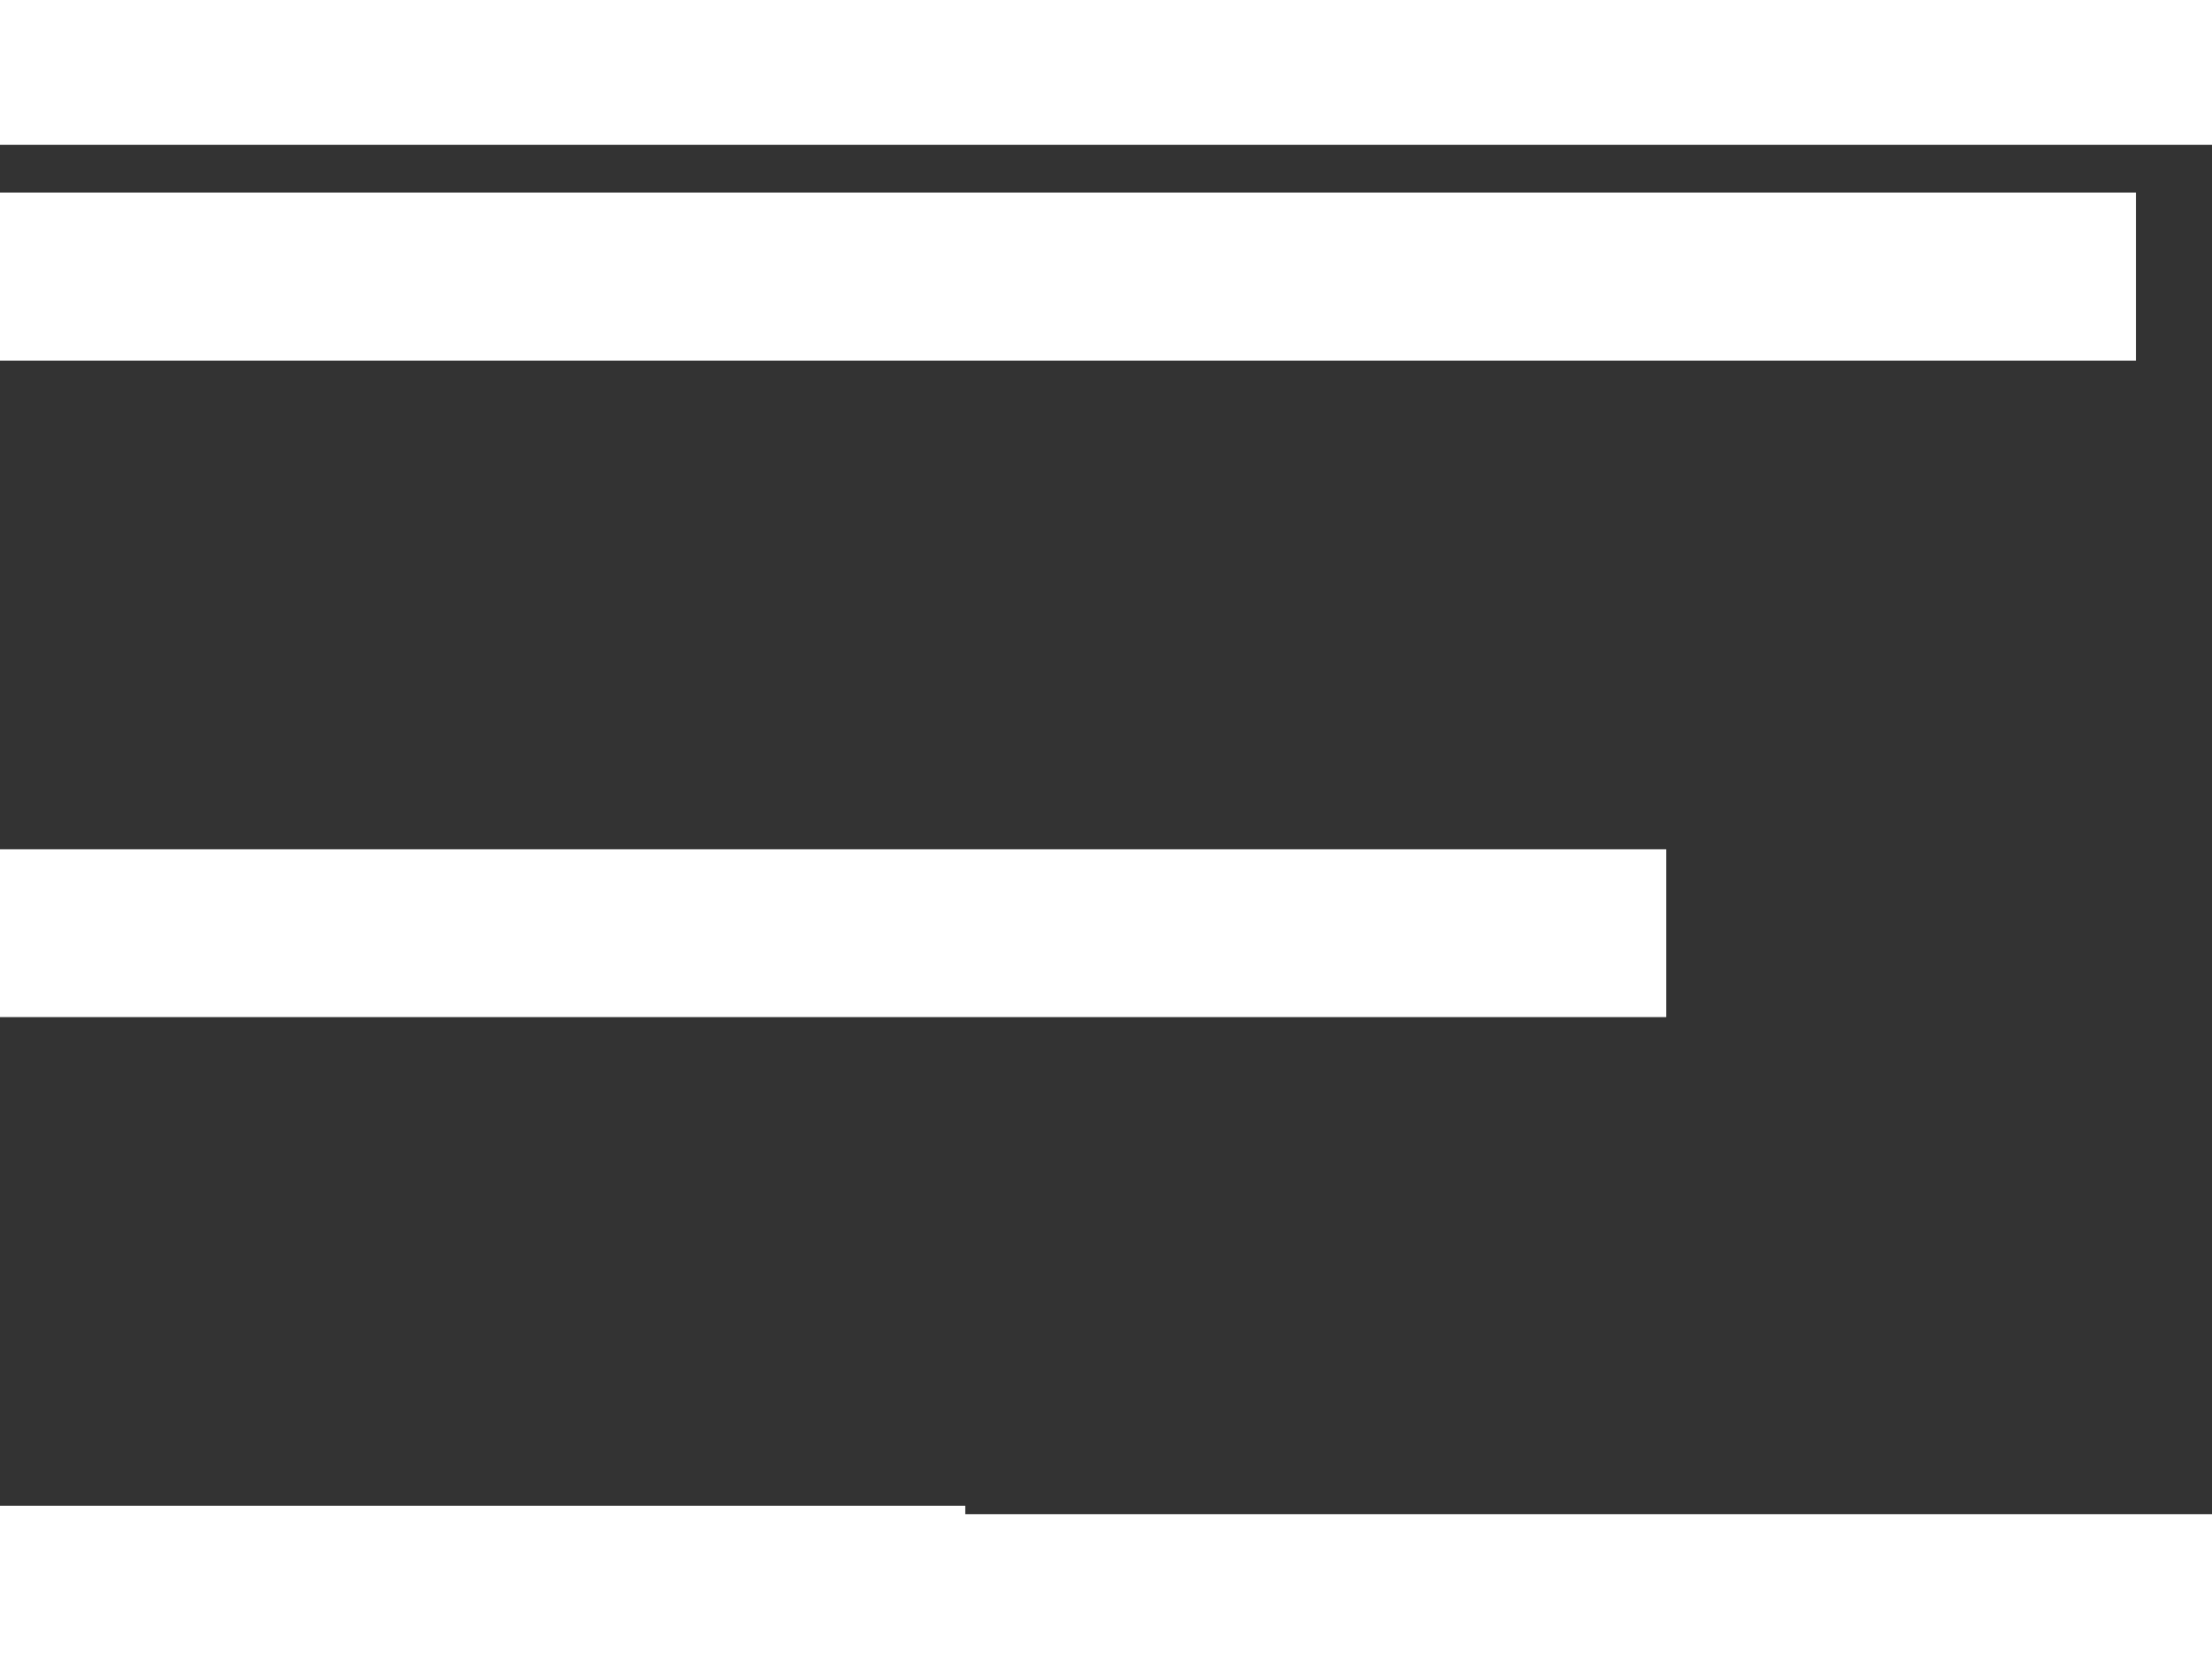
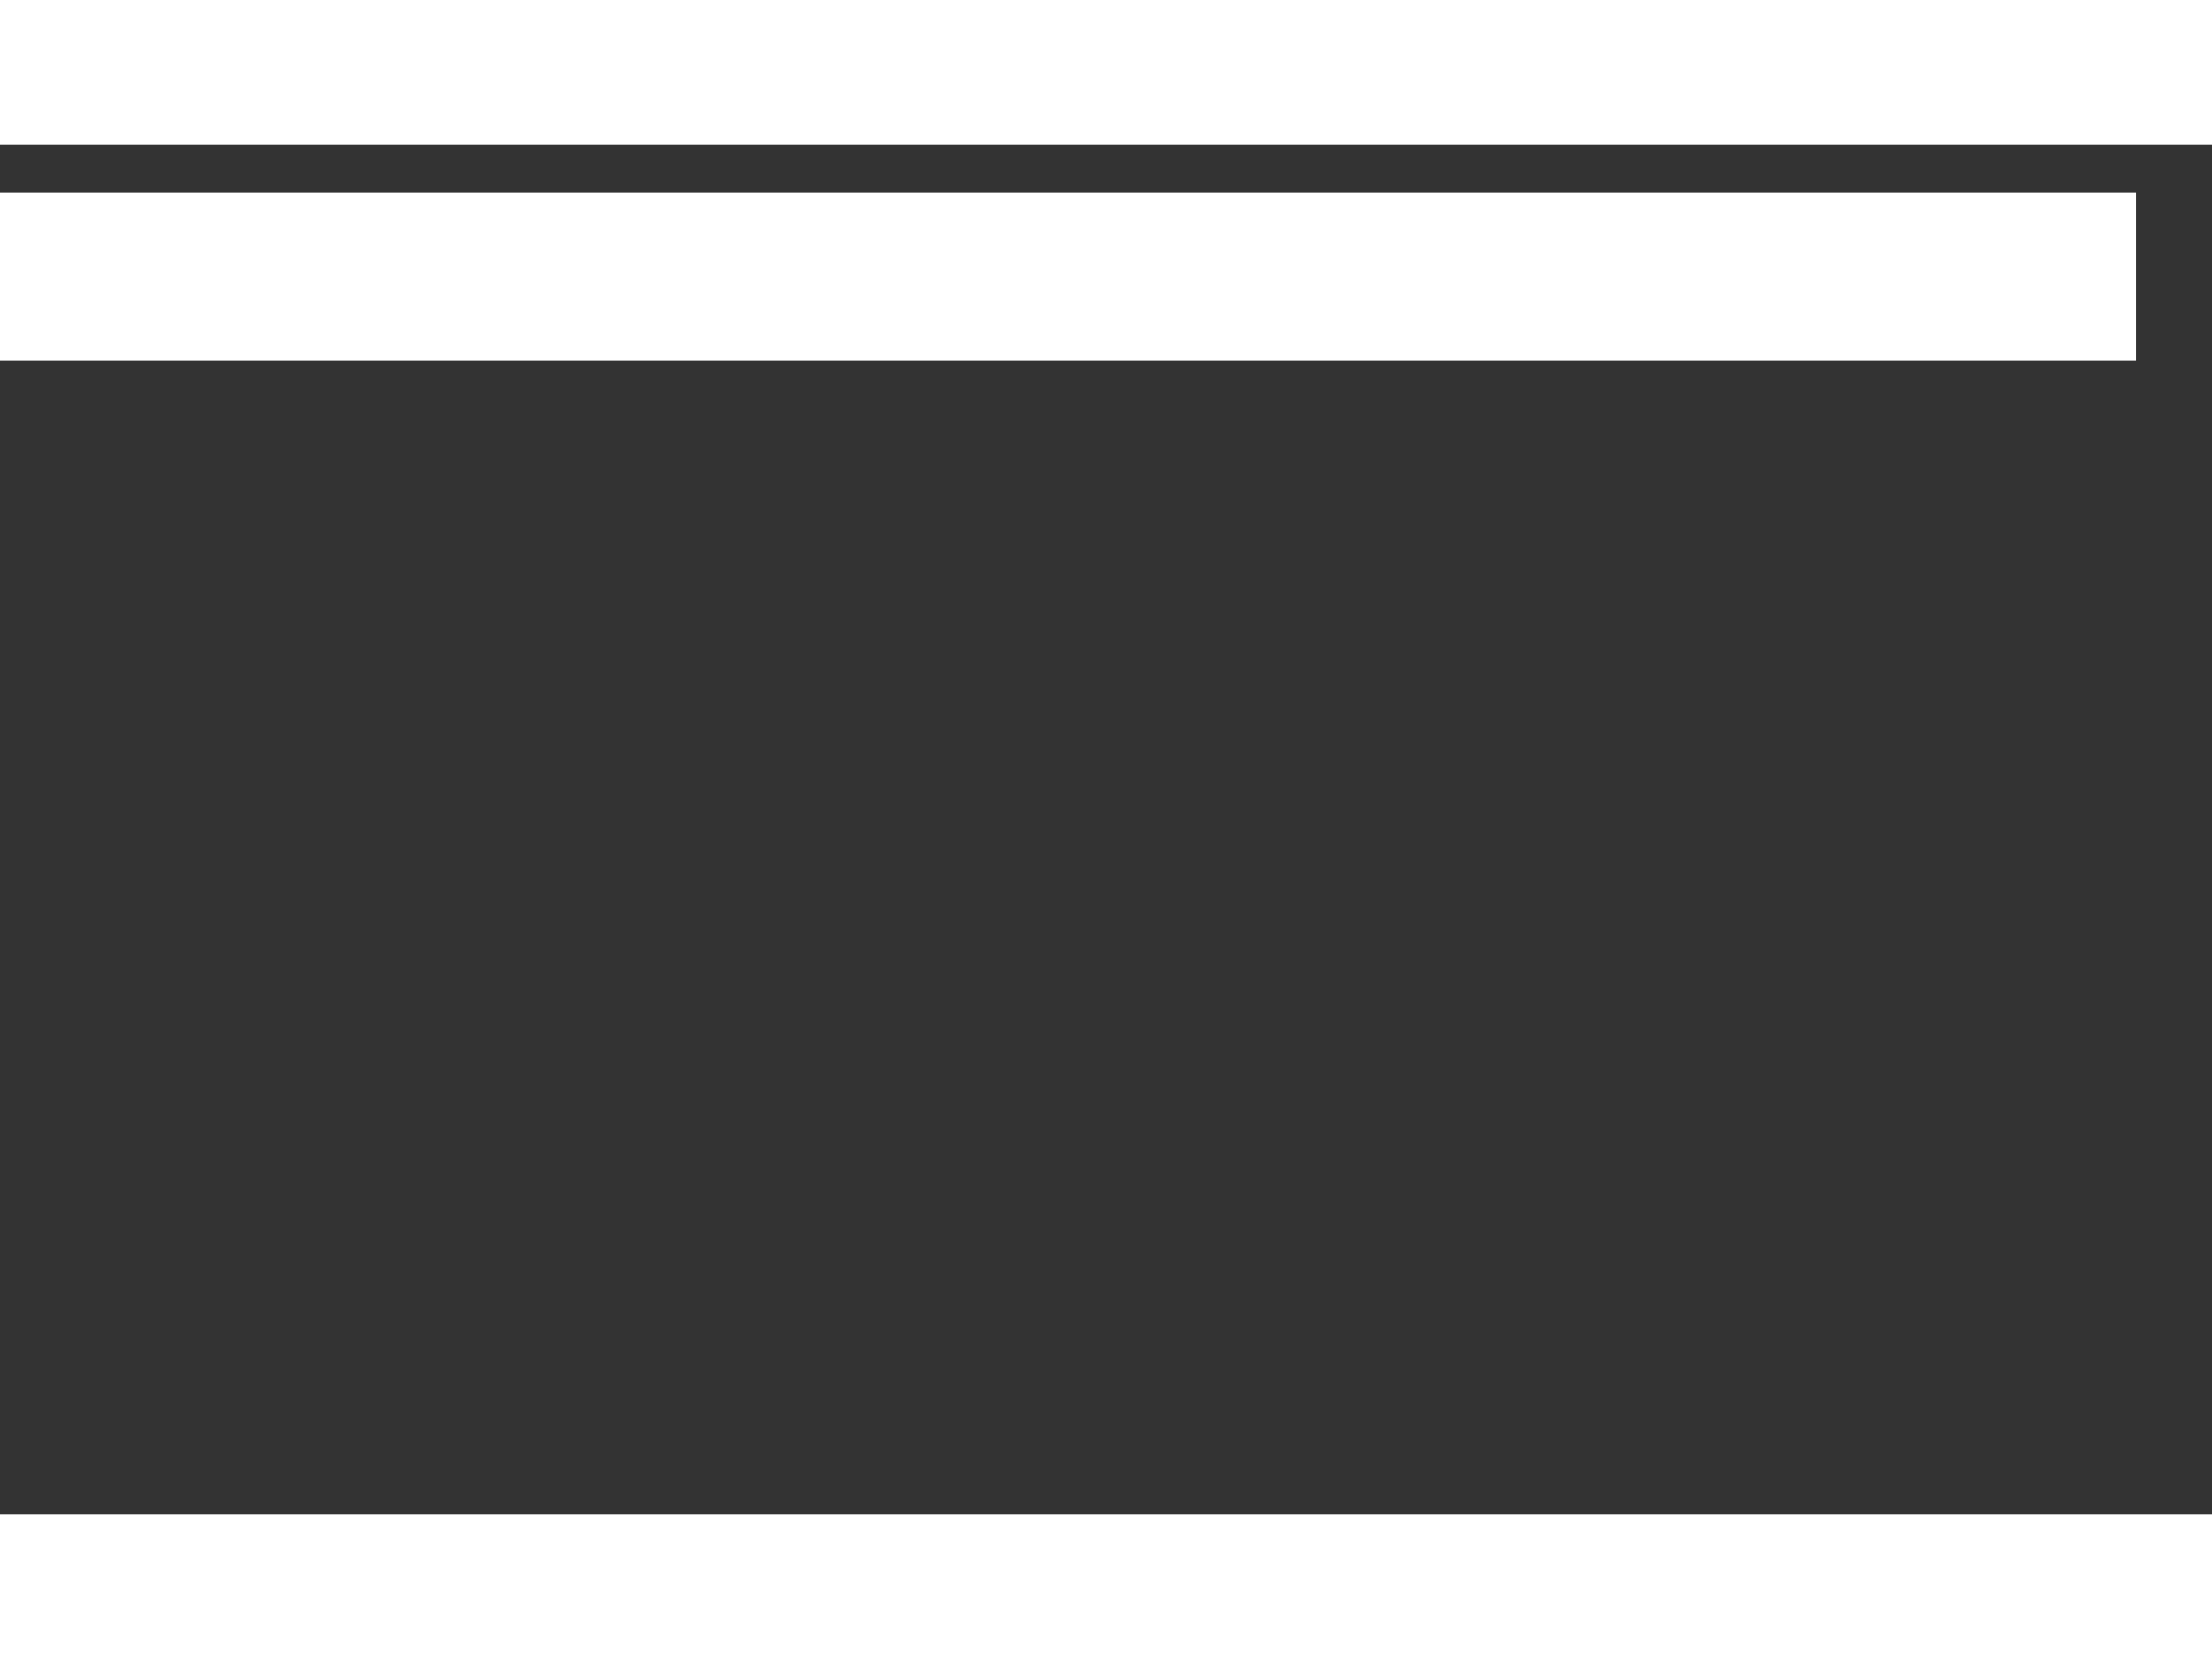
<svg xmlns="http://www.w3.org/2000/svg" width="28" height="21" viewBox="3 0 21 13" fill="none">
  <rect x="3" y="0" width="21" height="13" fill="#333333" stroke="none" />
  <path d="M23.278 0.453H0.016V2.049H23.278V0.453Z" fill="white" />
-   <path d="M18.819 6.688H0.016V8.281H18.819V6.688Z" fill="white" />
-   <path d="M12.164 12.92H0.016V14.516H12.164V12.92Z" fill="white" />
</svg>